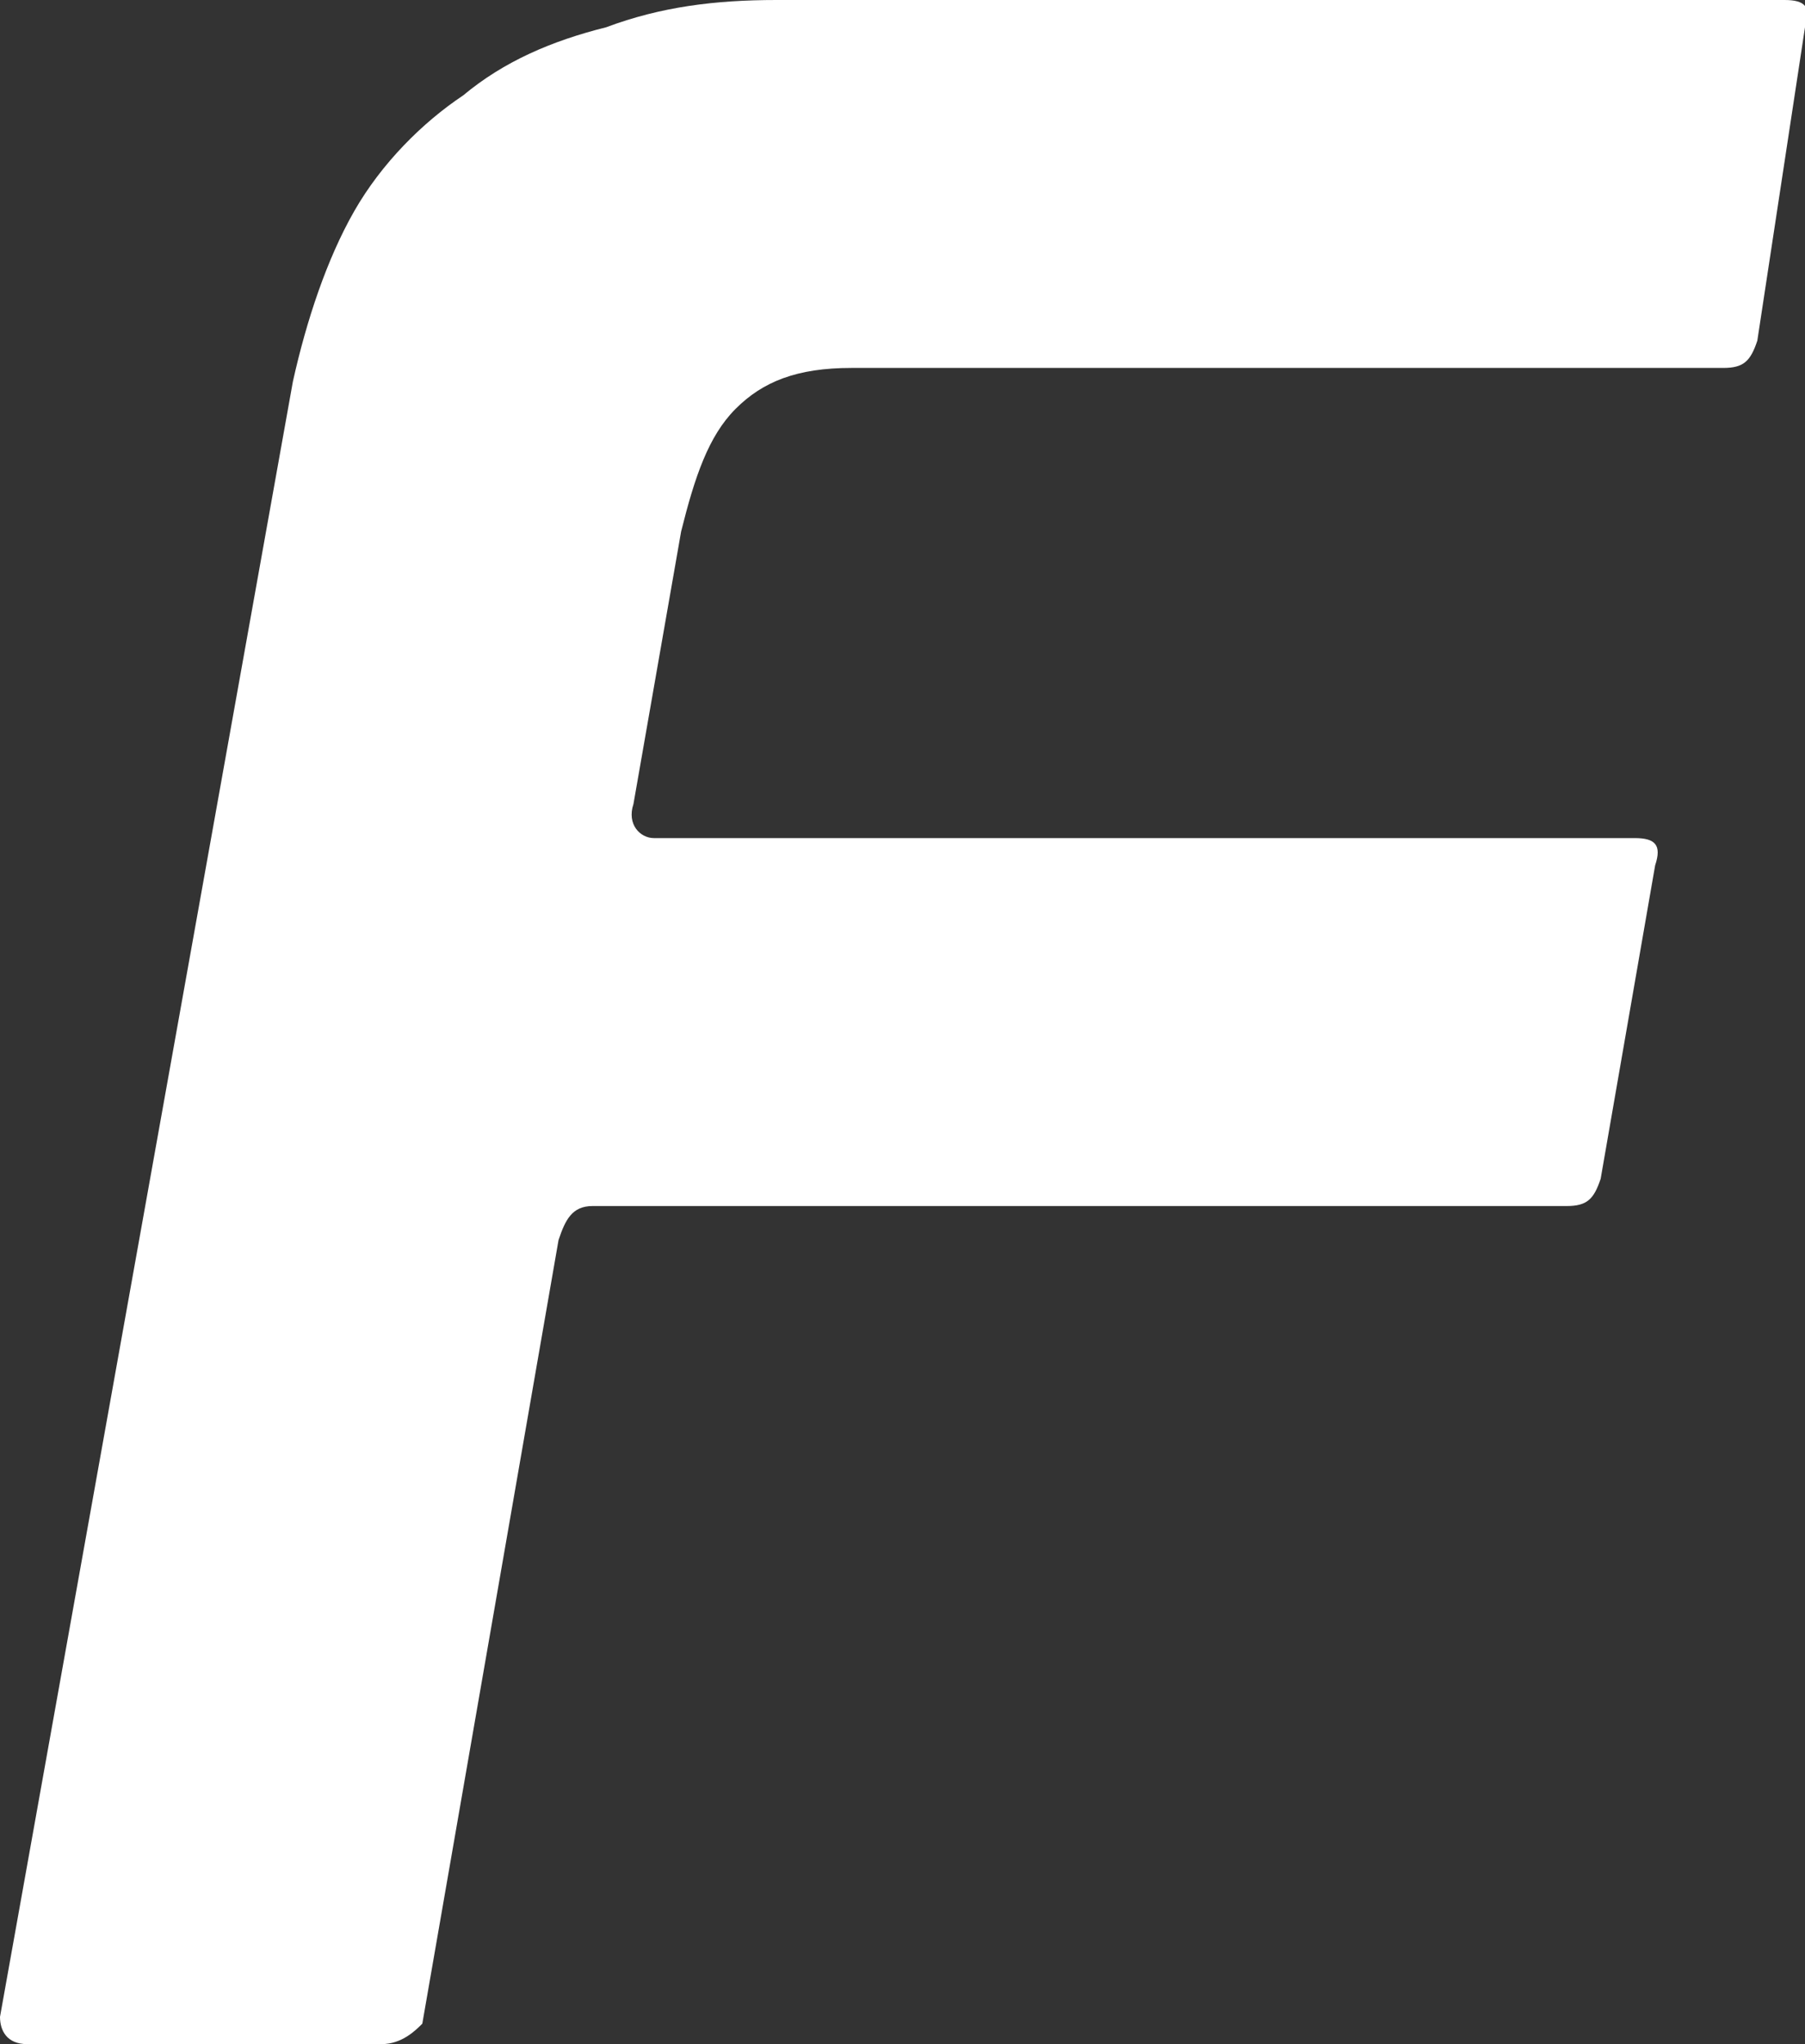
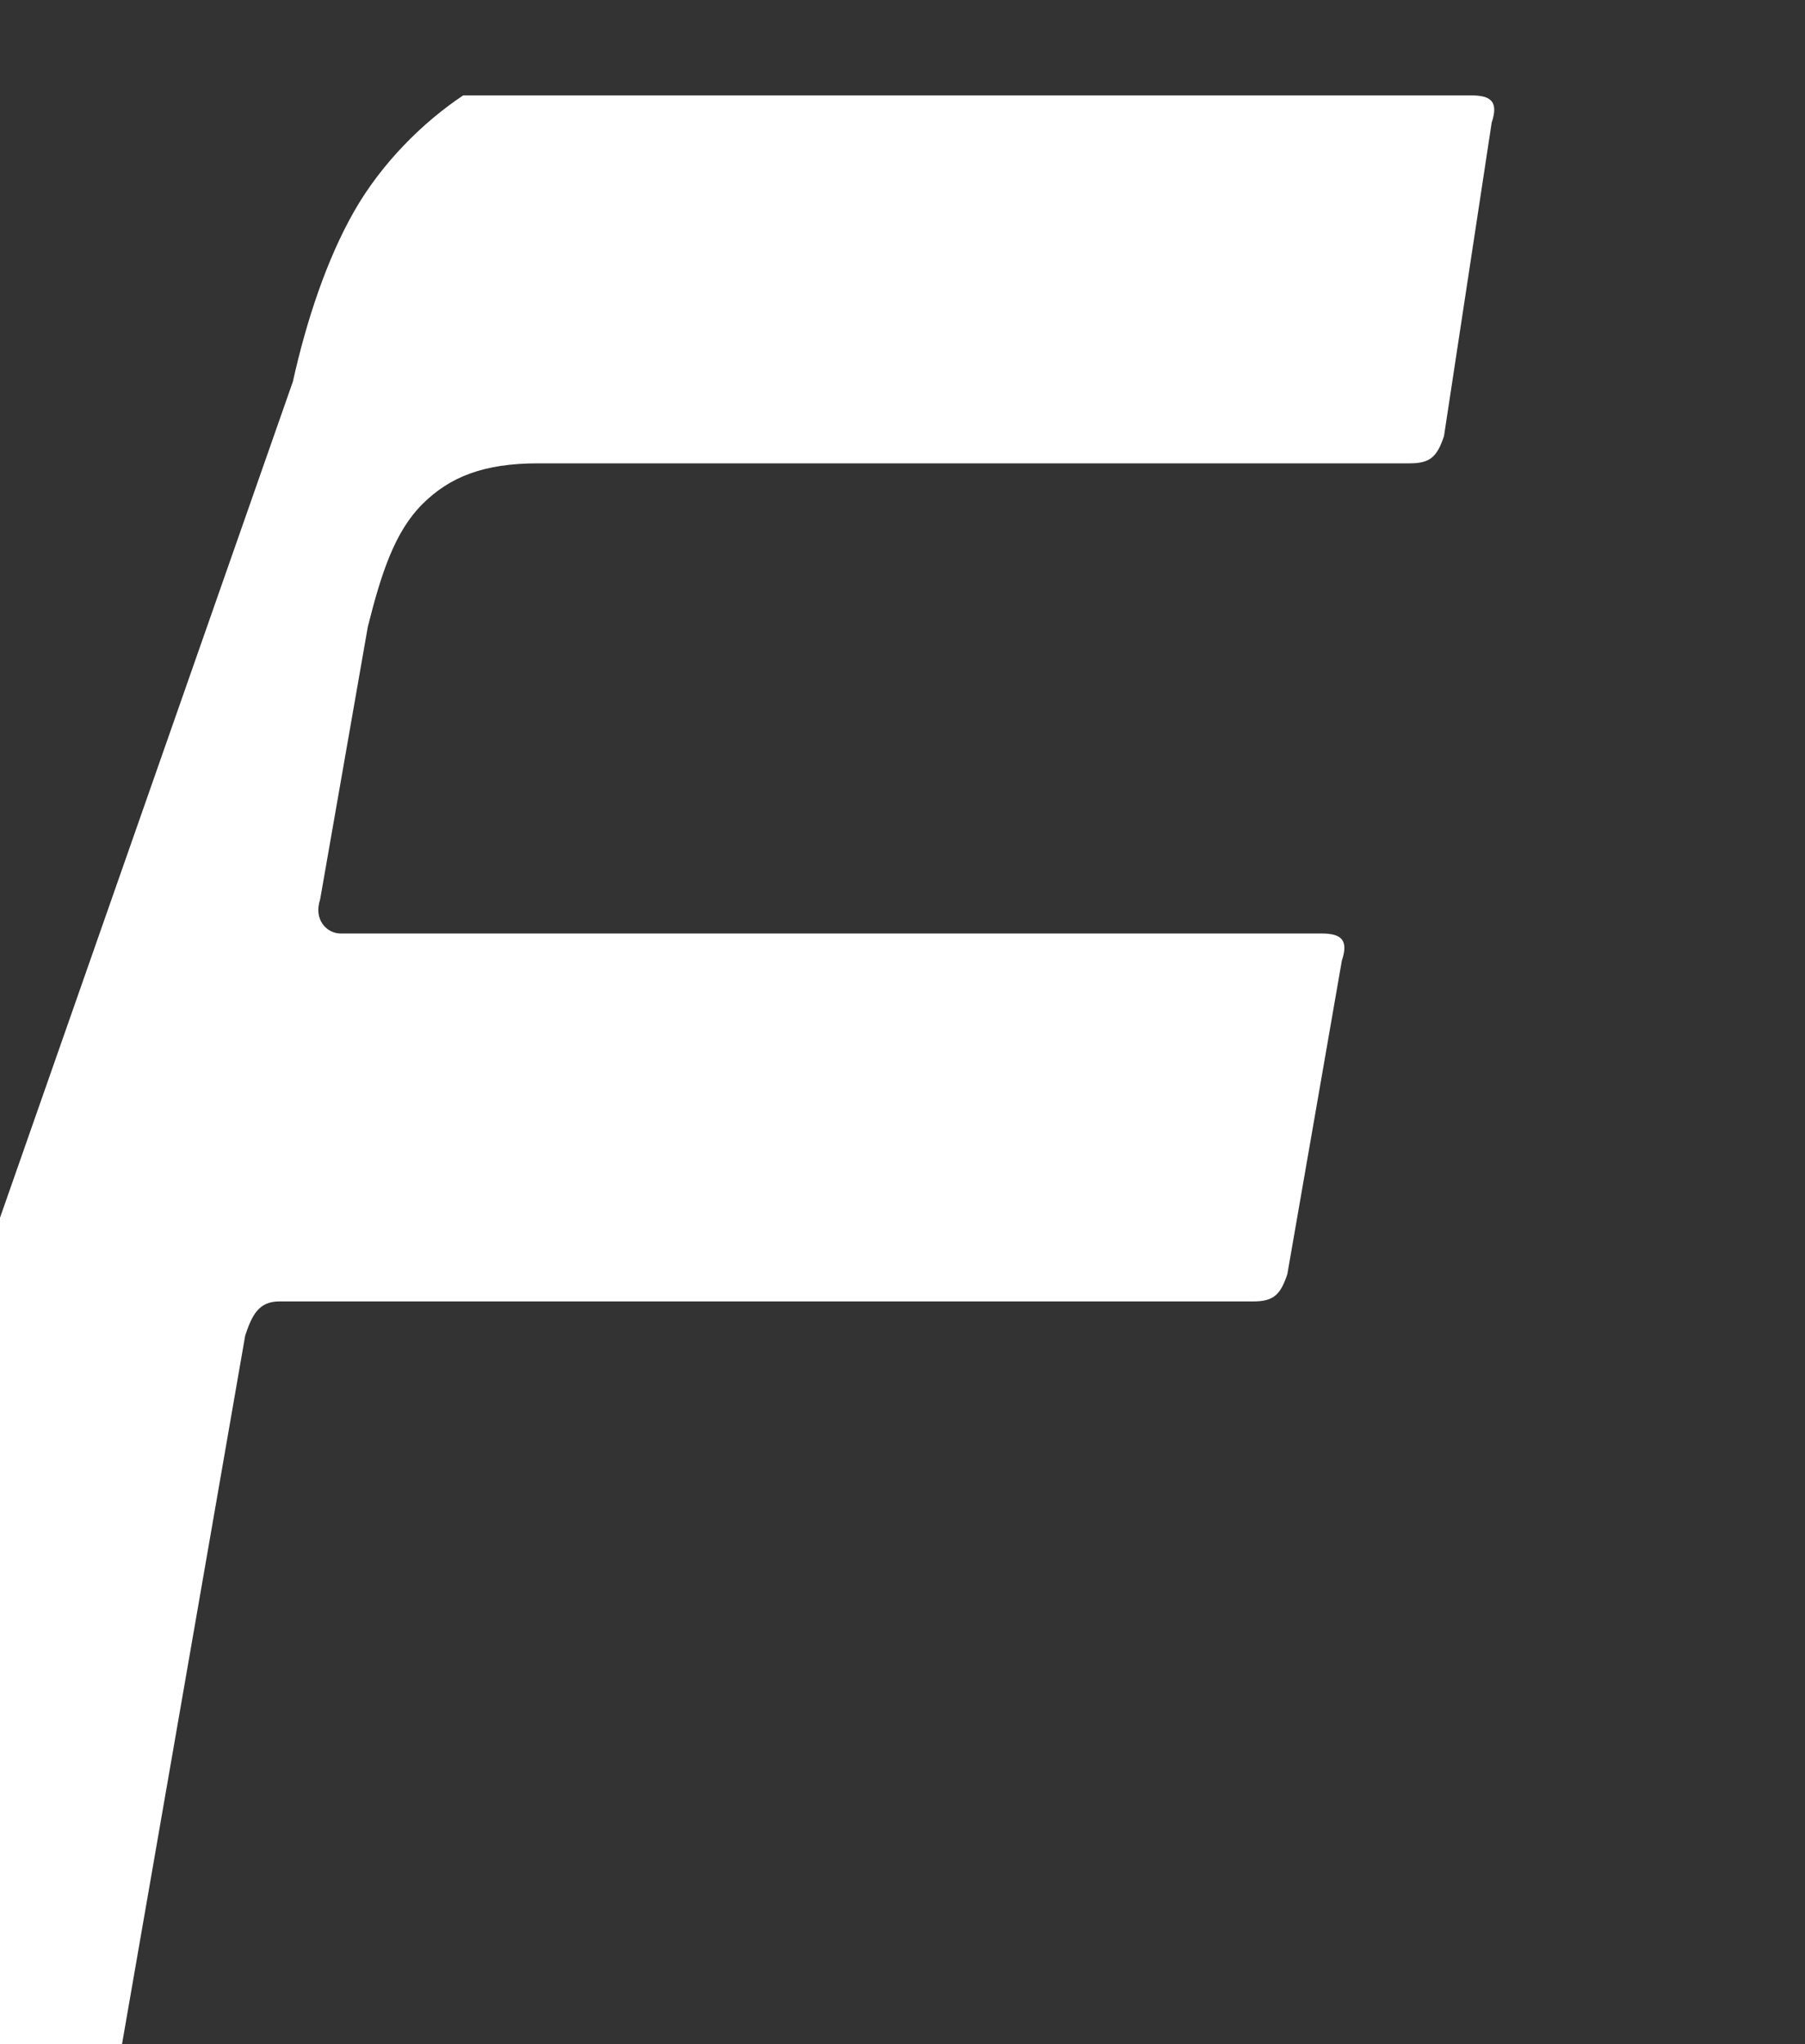
<svg xmlns="http://www.w3.org/2000/svg" enable-background="new 0 0 26.5 30" viewBox="0 0 26.5 30">
  <rect x="0" y="0" width="26.5" height="30" fill="#333333" stroke="none" />
-   <path d="m4.3 5.6c.2-.9.5-1.8.9-2.5s1-1.3 1.6-1.7c.6-.5 1.3-.8 2.1-1 .8-.3 1.6-.4 2.5-.4h14.8c.3 0 .4.1.3.4l-.7 4.6c-.1.3-.2.4-.5.4h-12.8c-.8 0-1.3.2-1.7.6s-.6 1-.8 1.8l-.7 4c-.1.3.1.5.3.5h14.4c.3 0 .4.1.3.4l-.8 4.6c-.1.3-.2.4-.5.4h-14.3c-.3 0-.4.2-.5.5l-2 11.5c-.1.1-.3.3-.6.3h-5.2c-.3 0-.4-.2-.4-.4z" fill="#fff" />
+   <path d="m4.3 5.6c.2-.9.5-1.8.9-2.5s1-1.3 1.6-1.7h14.8c.3 0 .4.1.3.4l-.7 4.6c-.1.3-.2.4-.5.4h-12.8c-.8 0-1.3.2-1.7.6s-.6 1-.8 1.8l-.7 4c-.1.3.1.5.3.5h14.4c.3 0 .4.1.3.4l-.8 4.6c-.1.3-.2.4-.5.4h-14.3c-.3 0-.4.2-.5.5l-2 11.5c-.1.1-.3.3-.6.3h-5.2c-.3 0-.4-.2-.4-.4z" fill="#fff" />
</svg>